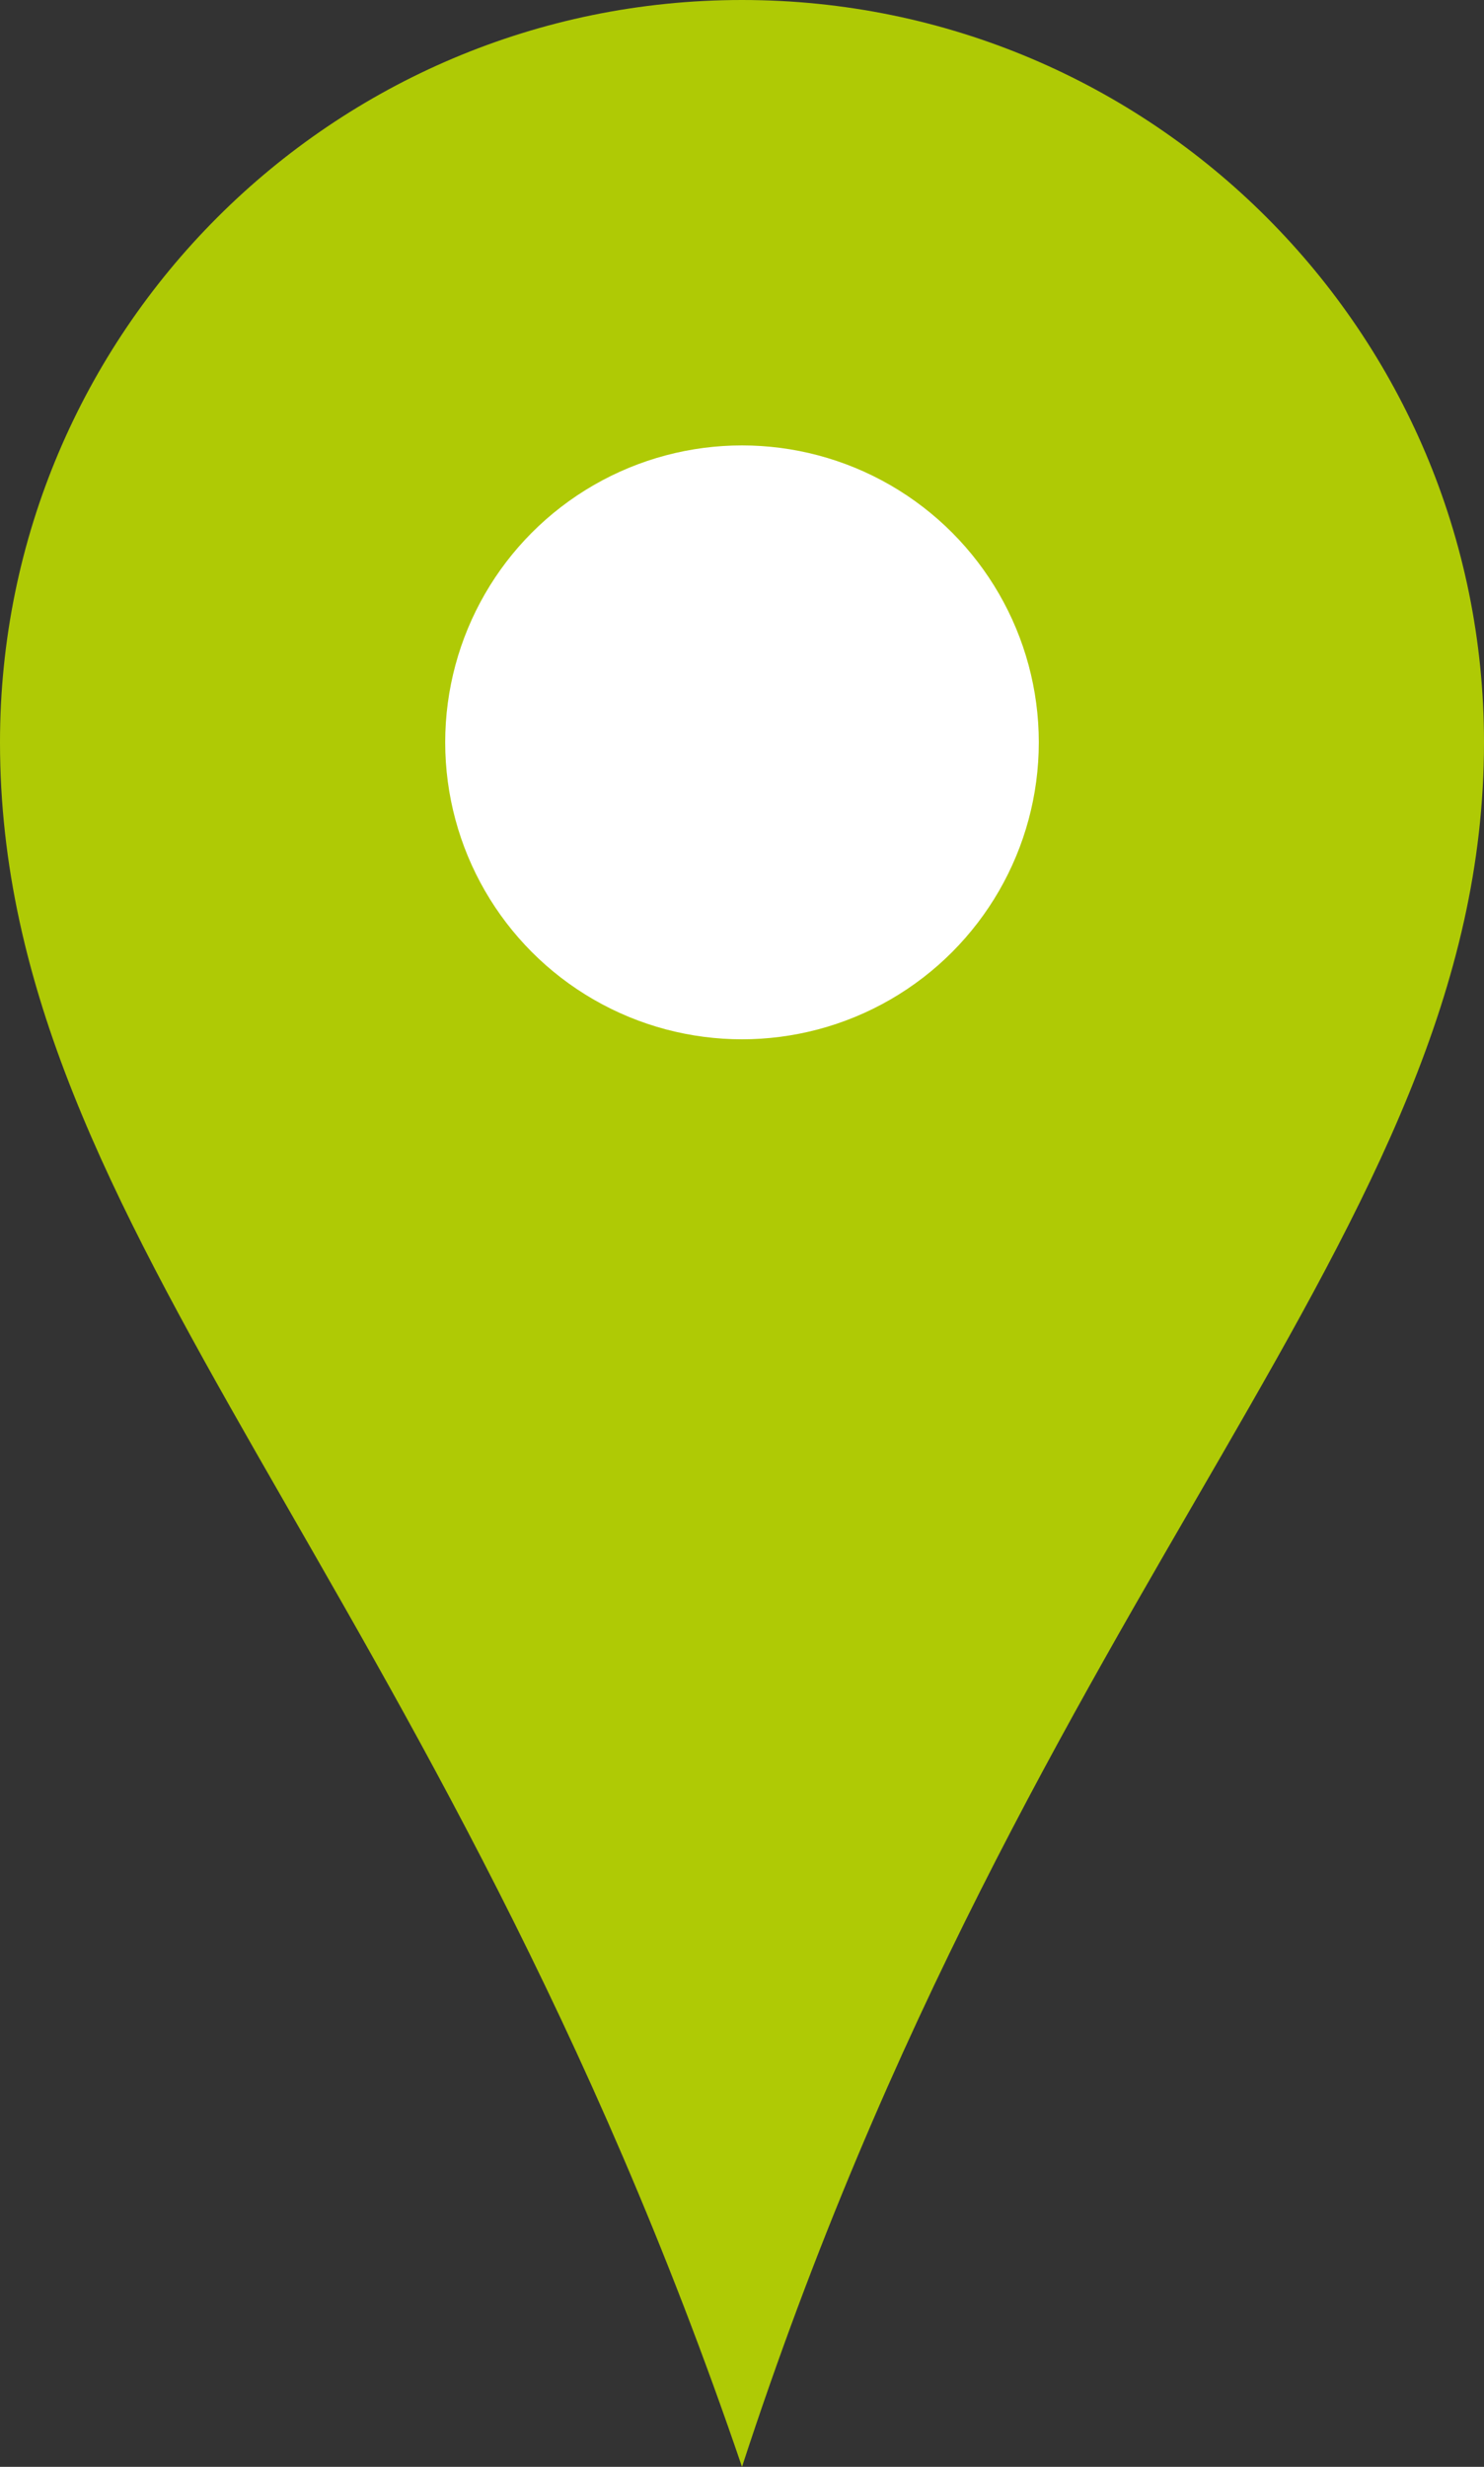
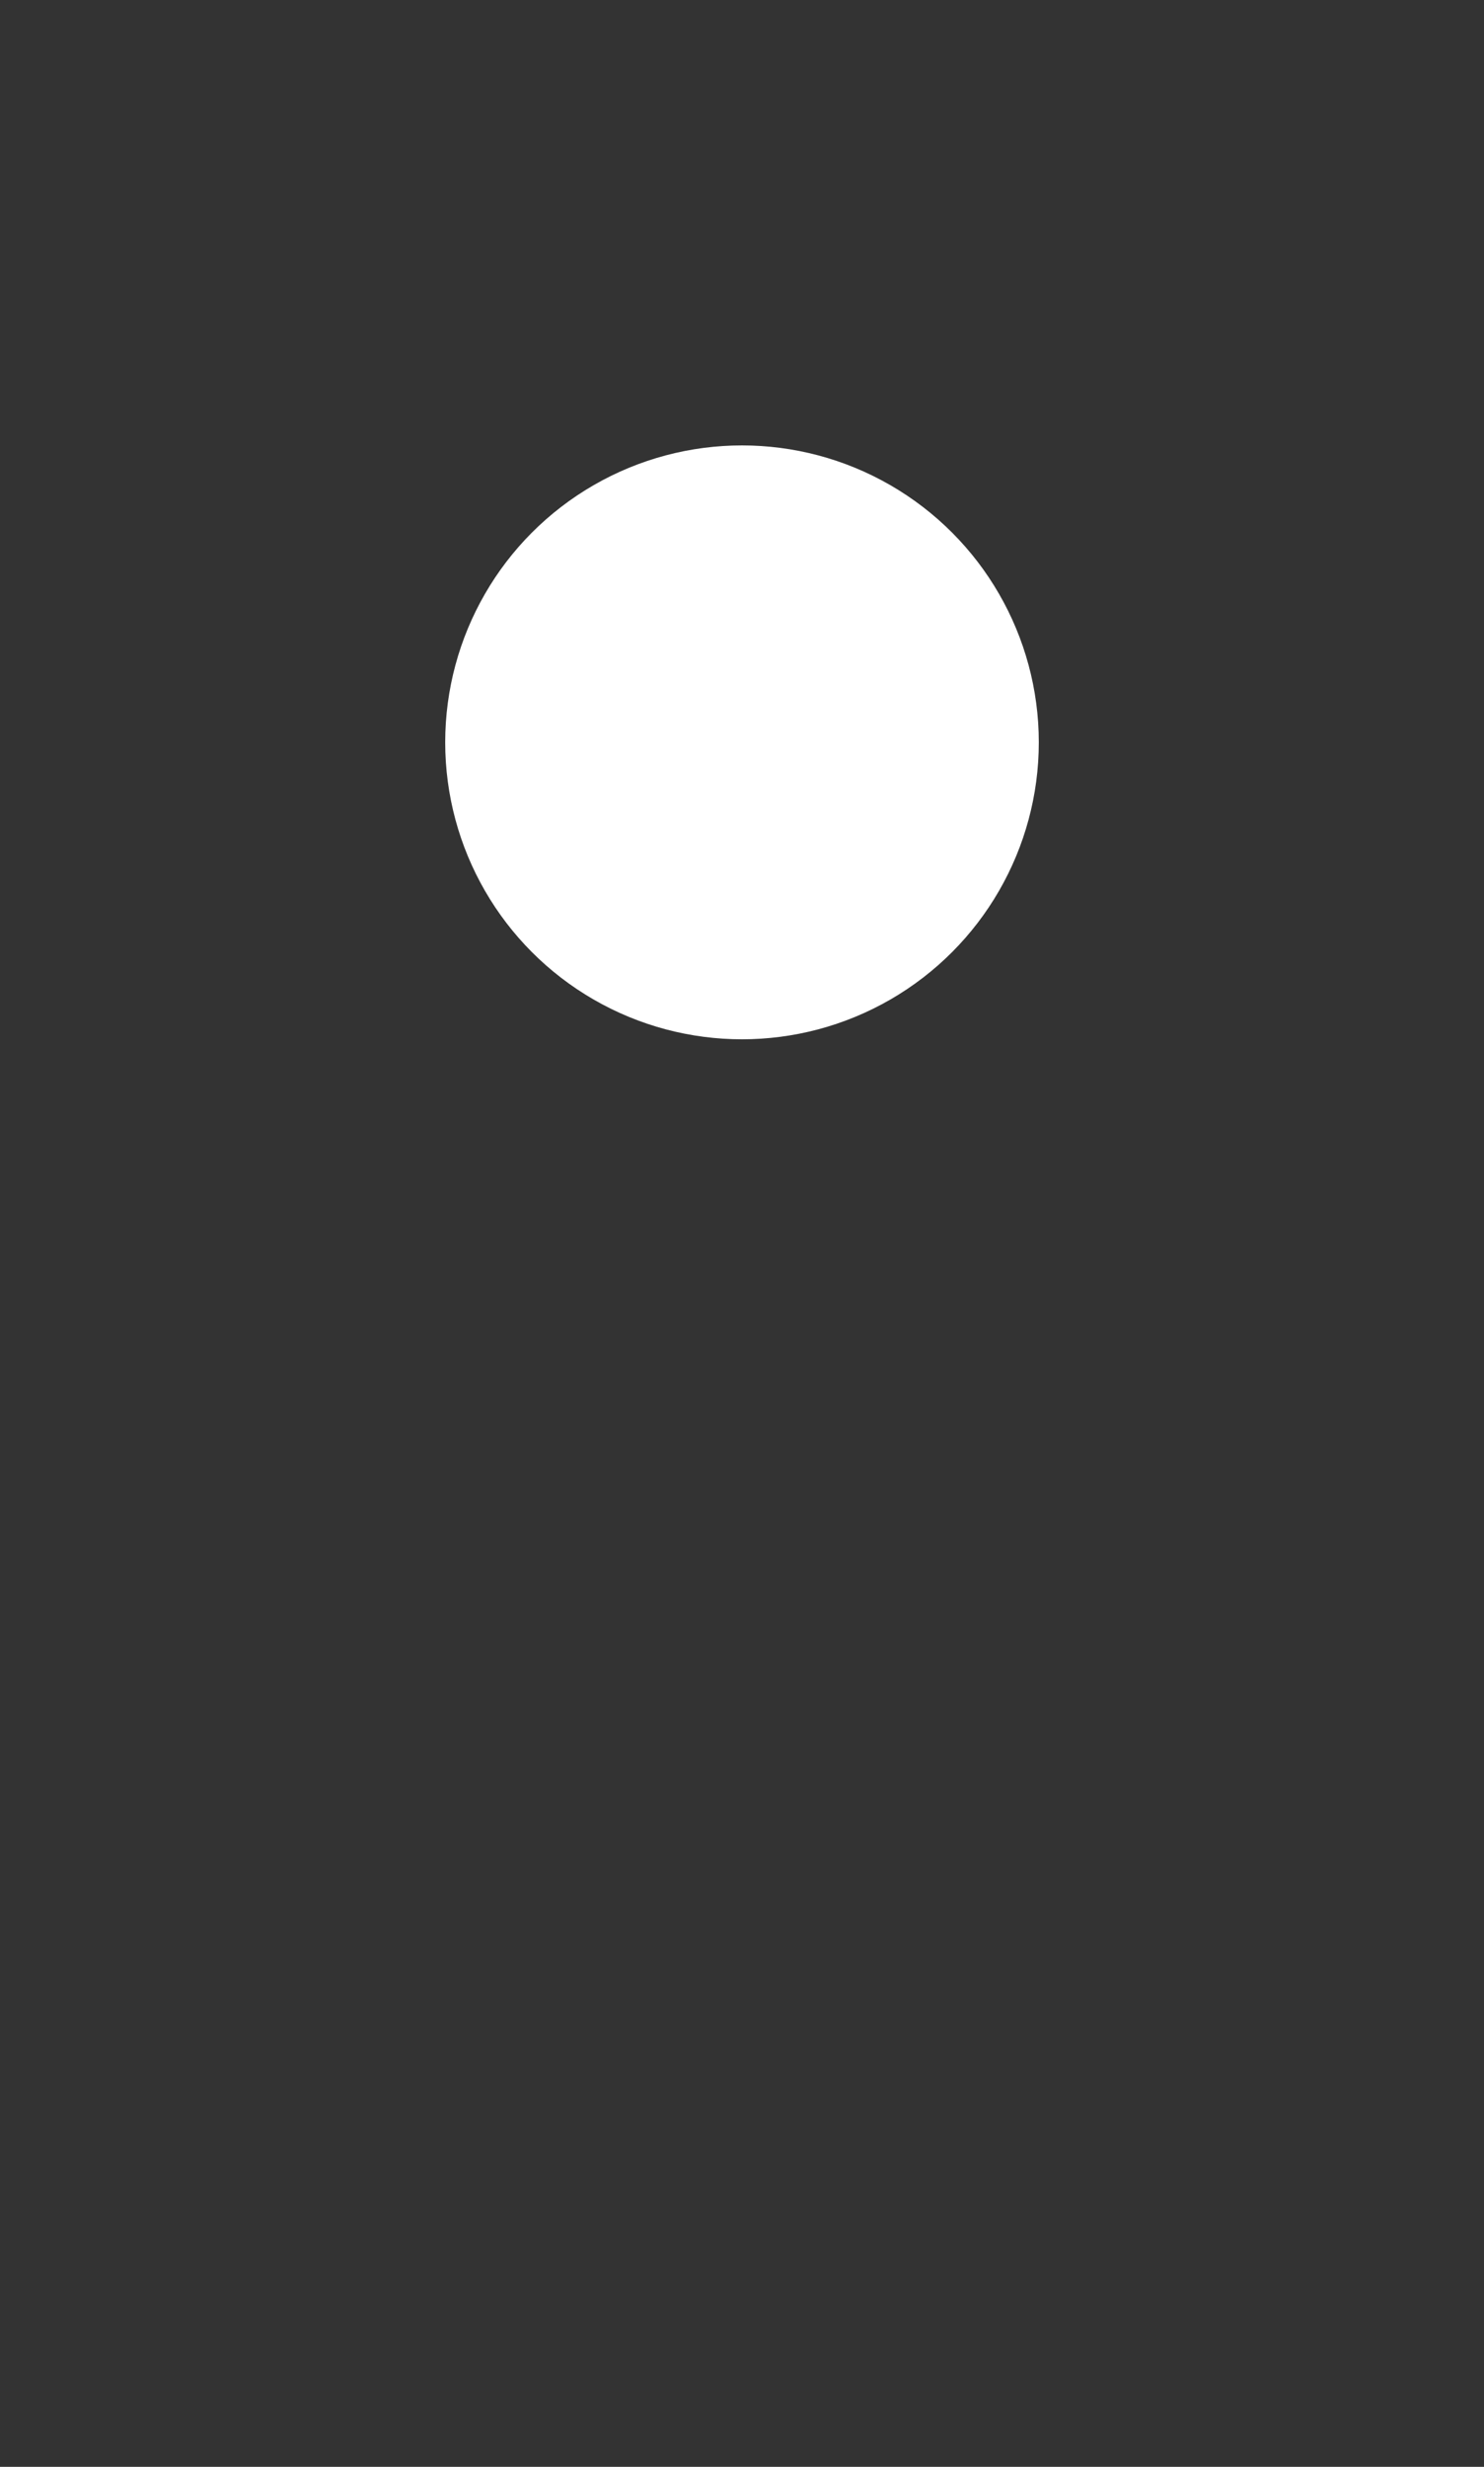
<svg xmlns="http://www.w3.org/2000/svg" version="1.1" id="Ebene_1" x="0px" y="0px" width="30px" height="49.845px" viewBox="0 0 30 49.845" enable-background="new 0 0 30 49.845" xml:space="preserve">
  <rect x="0" y="0" width="30" height="49.845" fill="#333333" stroke="none" />
-   <path fill="#AFCA05" d="M30,15c0,9.923-9.13,16.845-15,34.845C8.87,31.845,0,24.923,0,15C0,6.714,6.716,0,15,0S30,6.714,30,15z" />
  <circle fill="#FFFFFF" cx="15" cy="15" r="6" />
</svg>